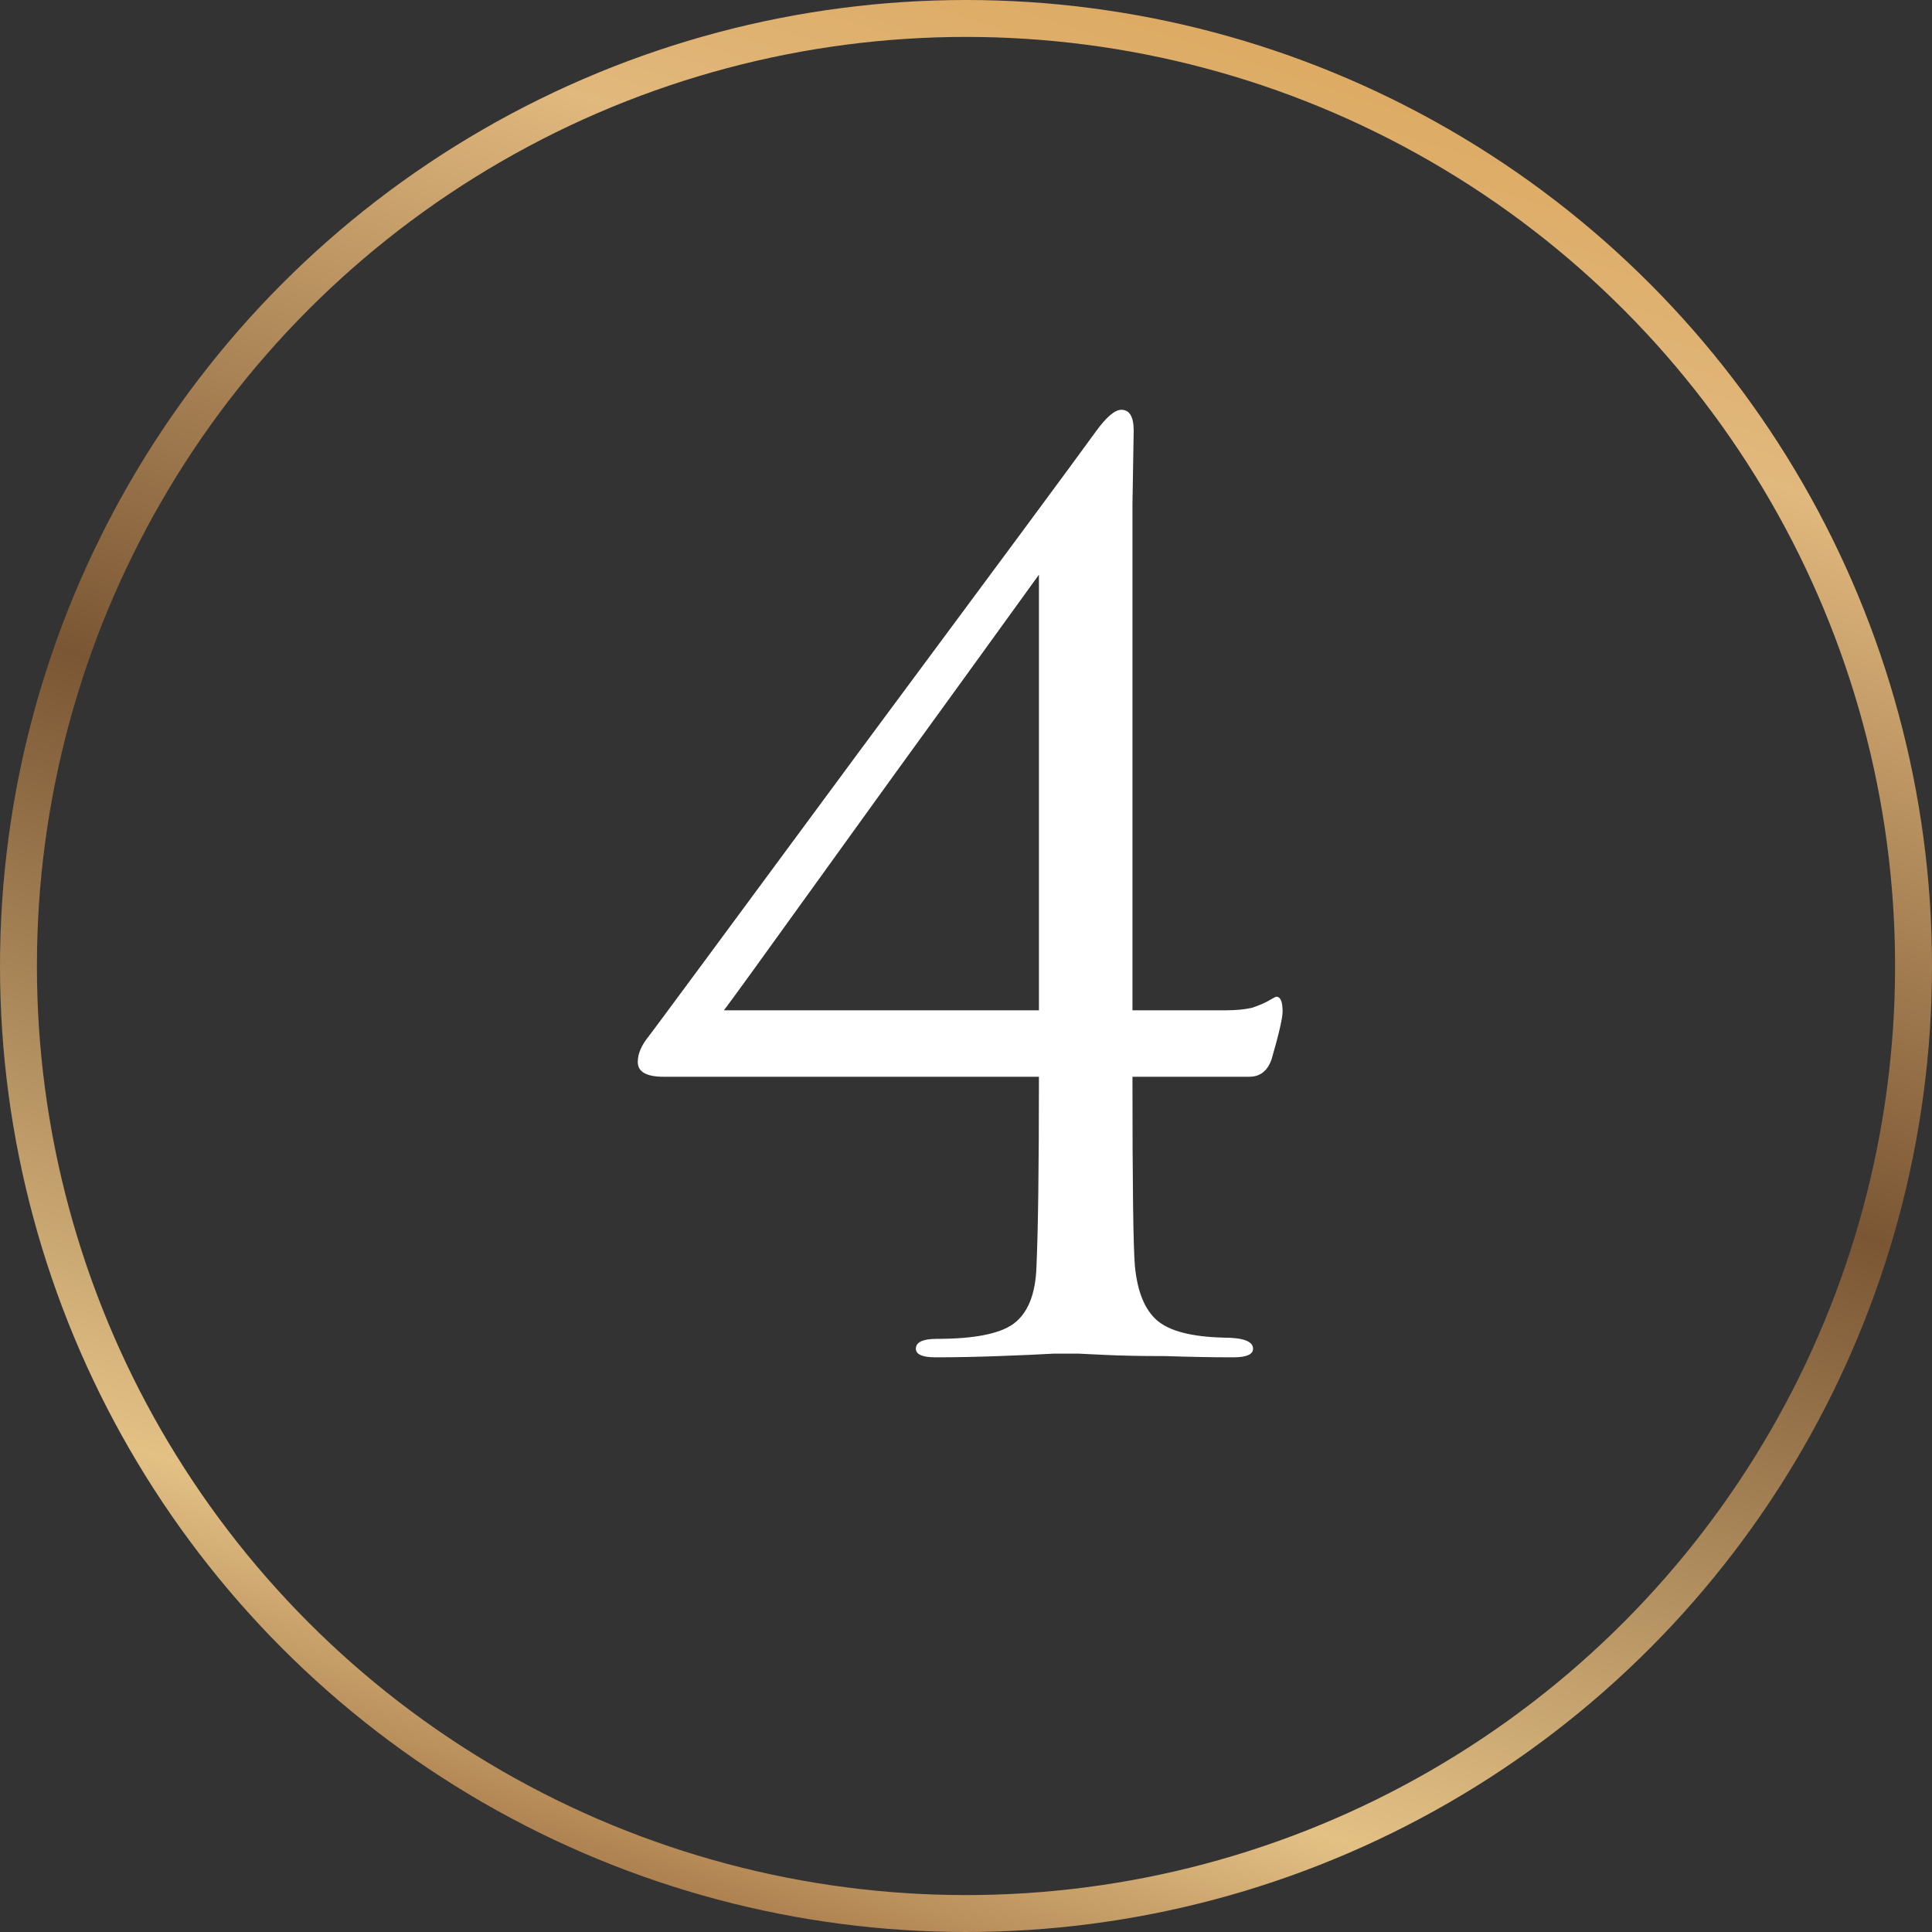
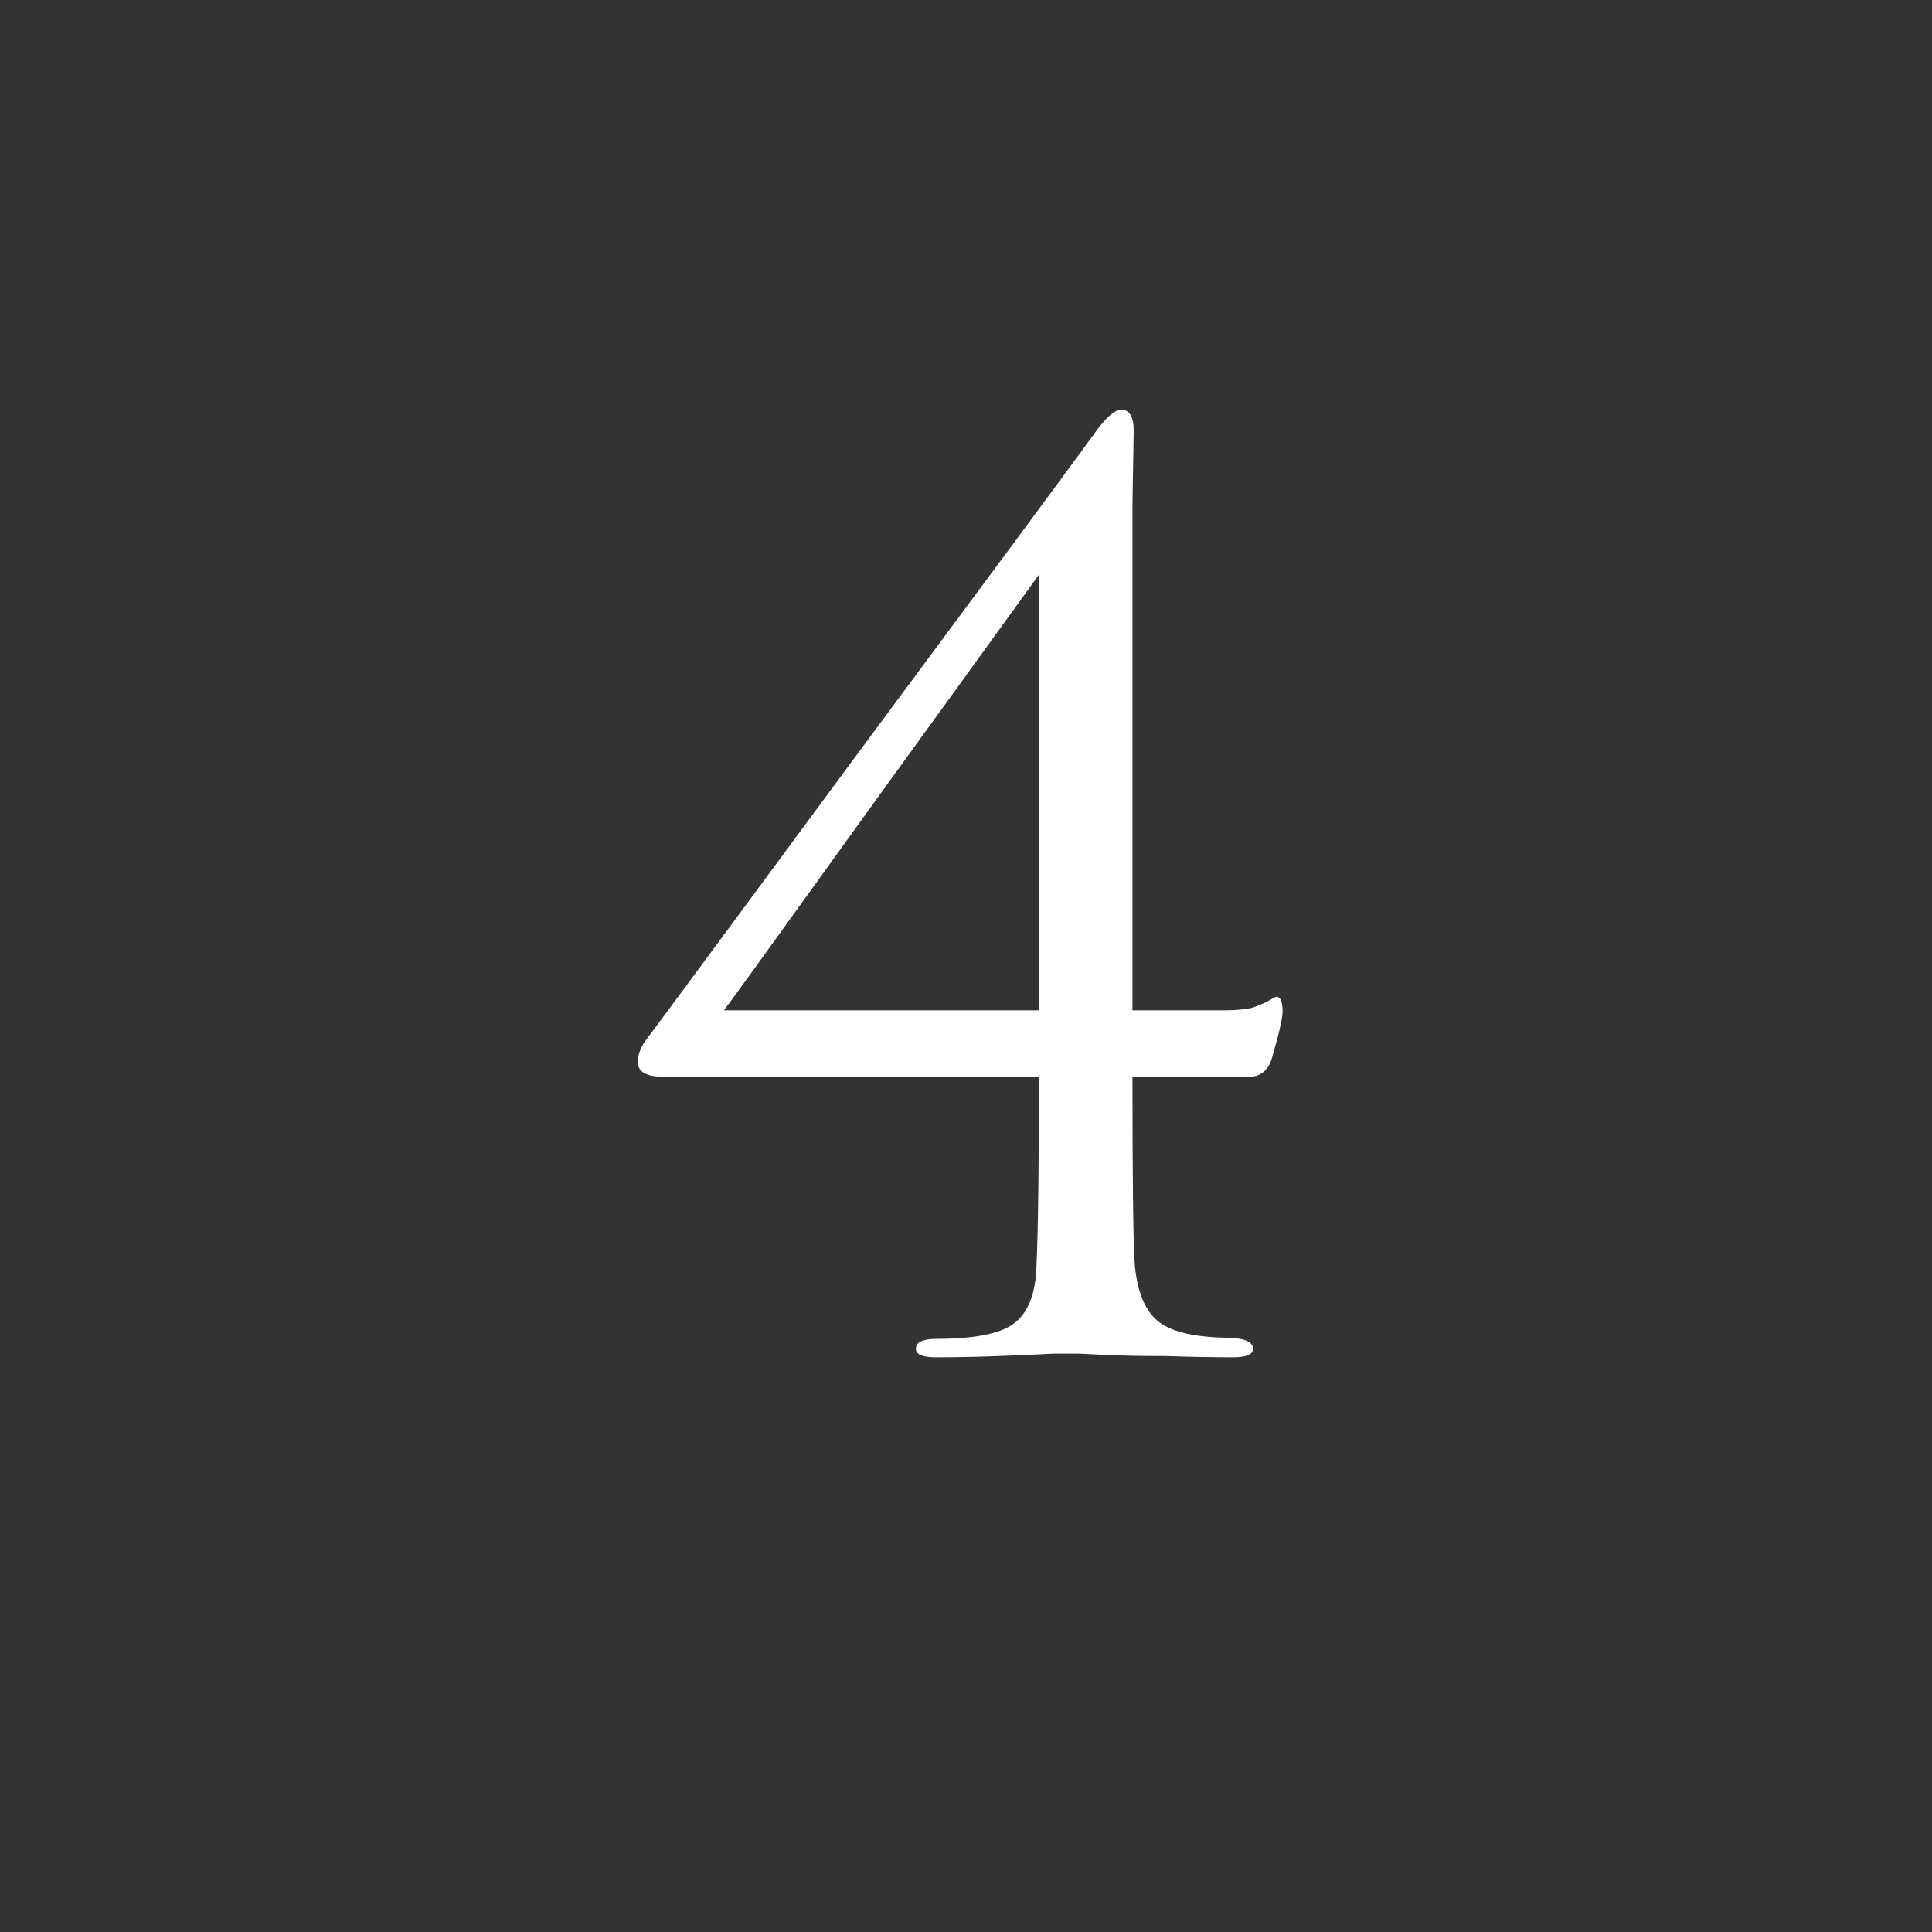
<svg xmlns="http://www.w3.org/2000/svg" width="157" height="157" viewBox="0 0 157 157" fill="none">
  <rect x="0" y="0" width="157" height="157" fill="#333333" stroke="none" />
-   <circle cx="78.5" cy="78.5" r="77" stroke="url(#paint0_linear_2001_31)" stroke-width="3" />
  <path d="M84.427 87.5H53.927C52.527 87.5 51.827 87.1 51.827 86.3C51.827 85.633 52.127 84.933 52.727 84.2C52.993 83.867 58.66 76.2 69.727 61.2C80.86 46.2 87.293 37.5 89.027 35.1C89.893 33.9 90.593 33.3 91.127 33.3C91.793 33.3 92.127 33.867 92.127 35C92.127 35.133 92.093 37.133 92.027 41C92.027 44.867 92.027 47.867 92.027 50V82.1H99.627C100.427 82.1 101.127 82.033 101.727 81.9C102.327 81.7 102.793 81.5 103.127 81.3C103.46 81.1 103.66 81 103.727 81C104.06 81 104.227 81.4 104.227 82.2C104.227 82.733 103.927 84.033 103.327 86.1C102.993 87.033 102.393 87.5 101.527 87.5H92.027C92.027 96.3 92.093 101.433 92.227 102.9C92.427 104.967 93.027 106.433 94.027 107.3C95.027 108.167 96.827 108.633 99.427 108.7C101.027 108.7 101.827 109 101.827 109.6C101.827 110.067 101.293 110.3 100.227 110.3C98.56 110.3 96.727 110.267 94.727 110.2C92.727 110.2 91.06 110.167 89.727 110.1C88.393 110.033 87.693 110 87.627 110C87.493 110 86.827 110 85.627 110C84.493 110.067 82.993 110.133 81.127 110.2C79.327 110.267 77.627 110.3 76.027 110.3C74.96 110.3 74.427 110.067 74.427 109.6C74.427 109.067 74.993 108.8 76.127 108.8C79.127 108.8 81.193 108.4 82.327 107.6C83.527 106.733 84.16 105.167 84.227 102.9C84.36 99.967 84.427 94.833 84.427 87.5ZM84.427 82.1V46.7L78.427 55C74.36 60.6 70.193 66.367 65.927 72.3C61.66 78.233 59.293 81.5 58.827 82.1H84.427Z" fill="white" />
  <defs>
    <linearGradient id="paint0_linear_2001_31" x1="237.05" y1="27.182" x2="176.561" y2="212.733" gradientUnits="userSpaceOnUse">
      <stop stop-color="#D99E4B" />
      <stop offset="0.207" stop-color="#E1B87D" />
      <stop offset="0.493" stop-color="#7A5634" />
      <stop offset="0.8" stop-color="#E3C185" />
      <stop offset="1" stop-color="#7D471F" />
    </linearGradient>
  </defs>
</svg>